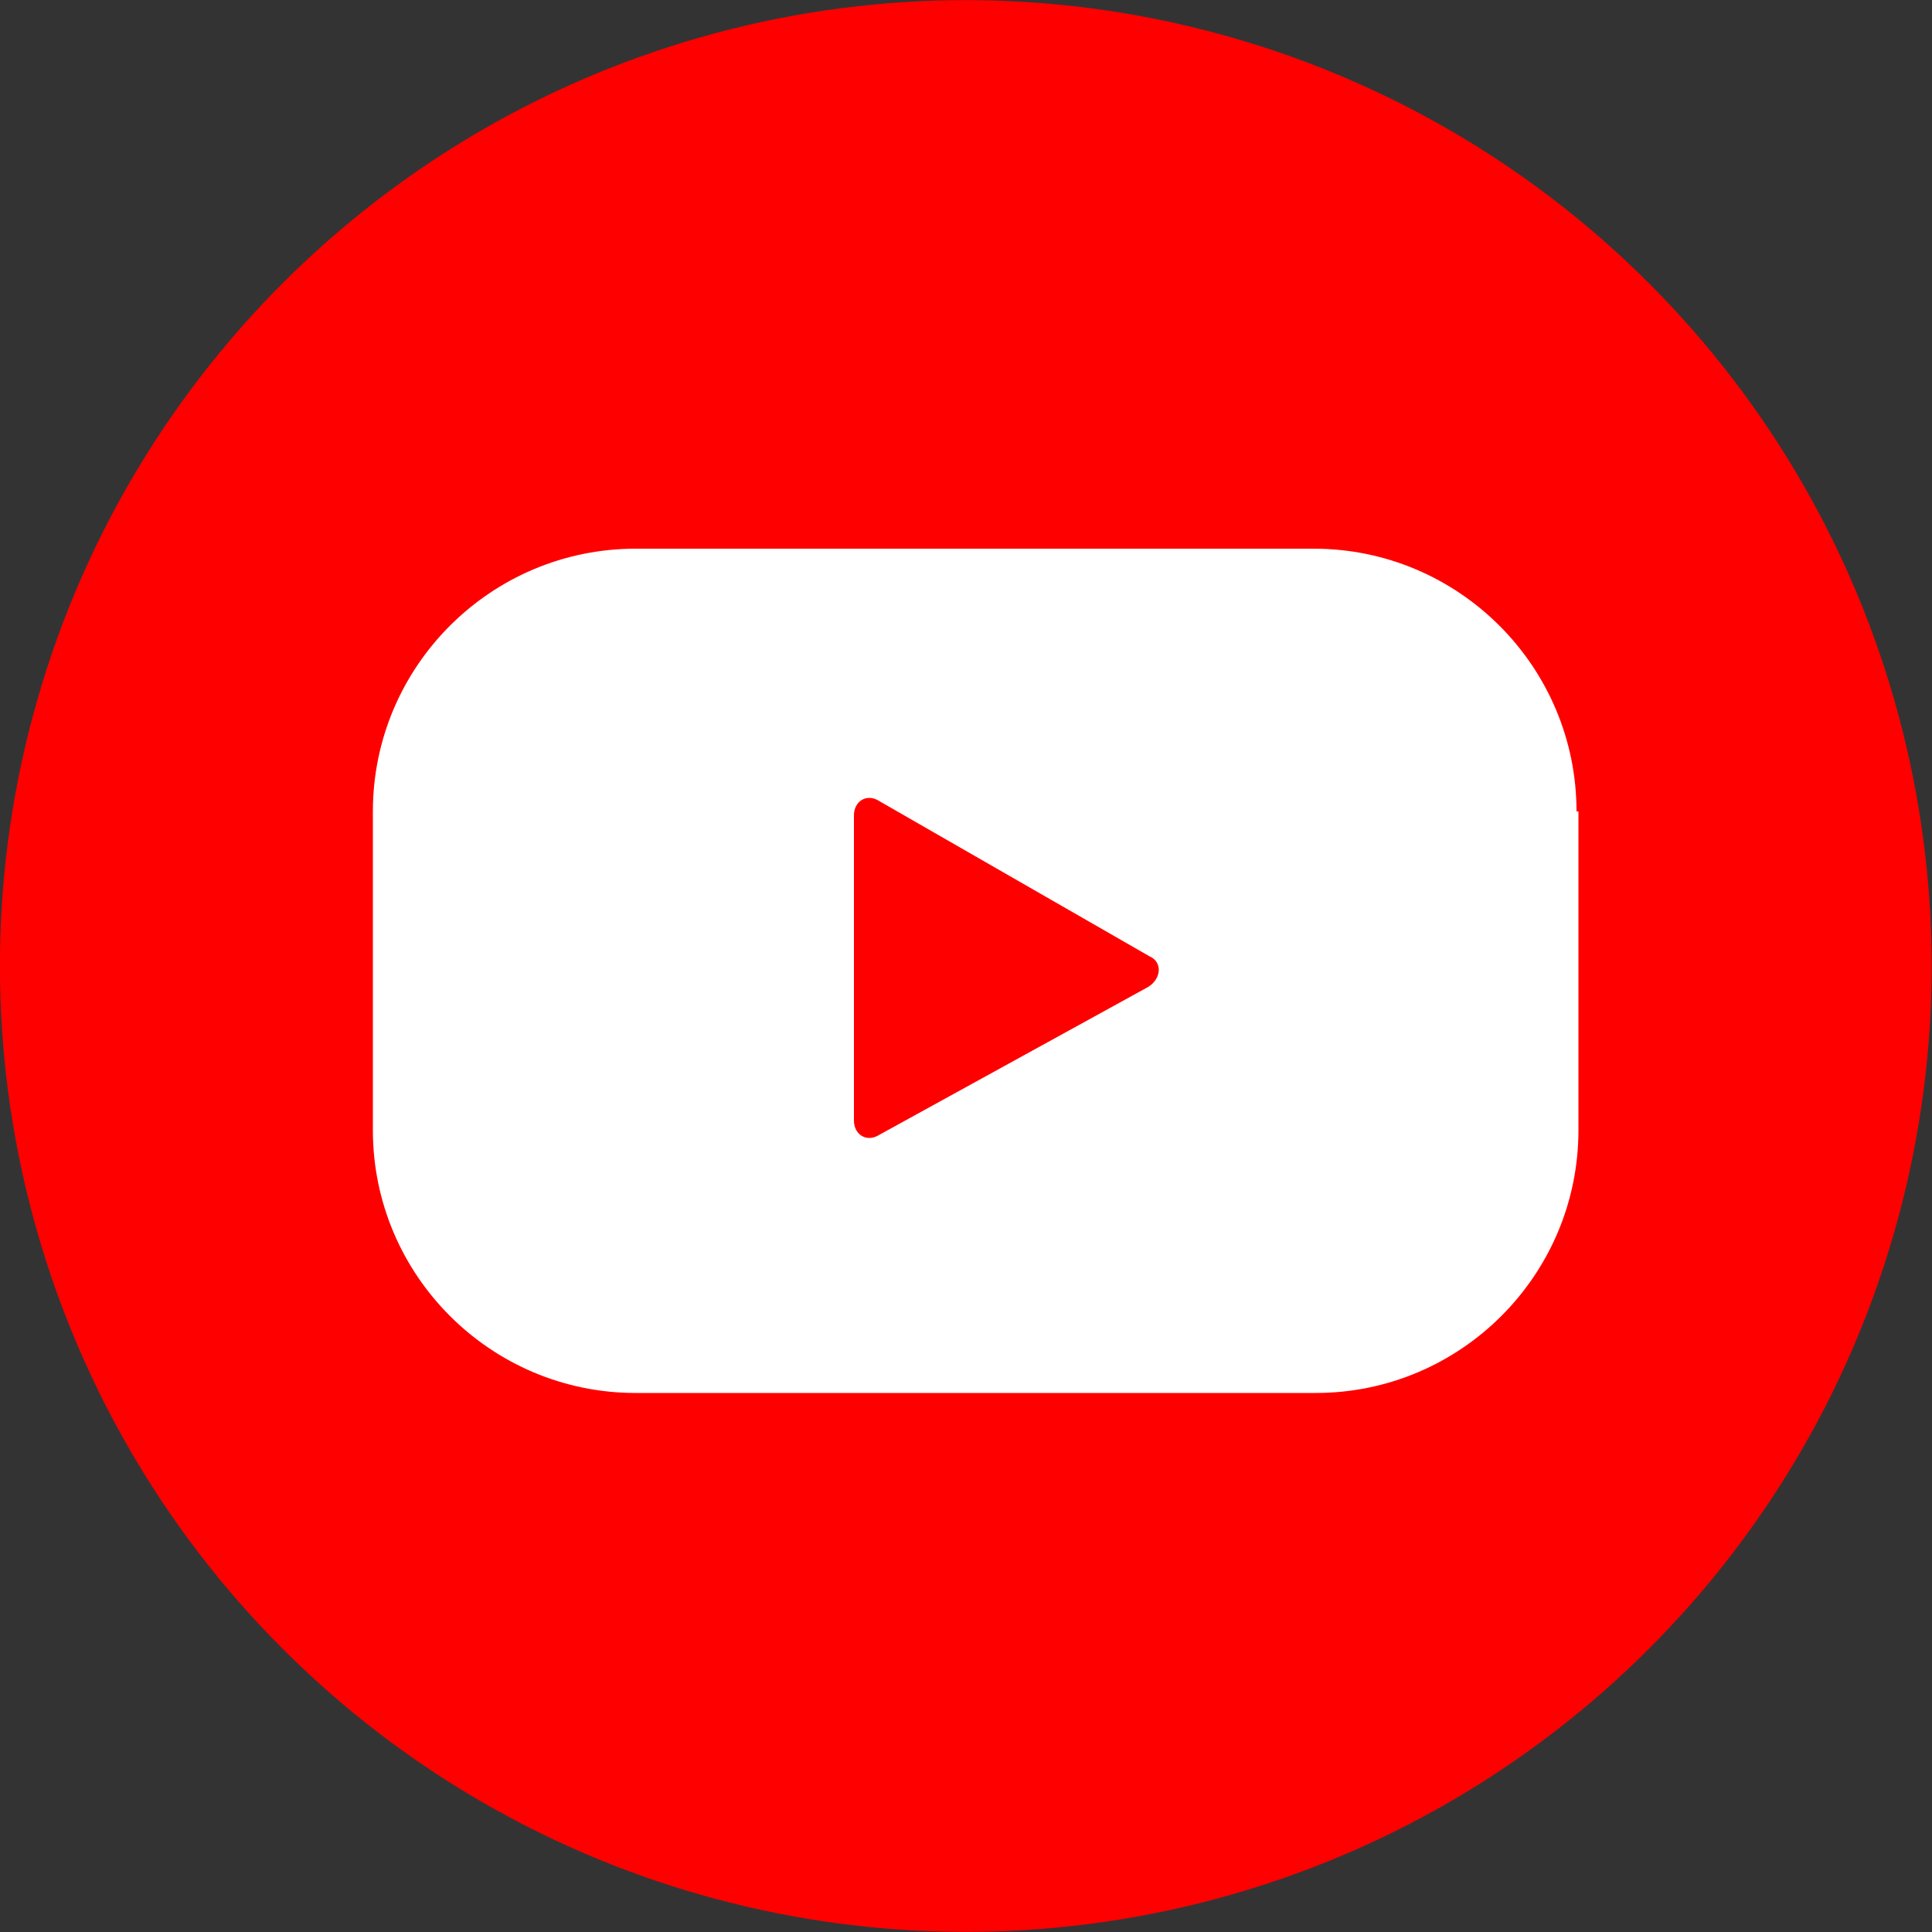
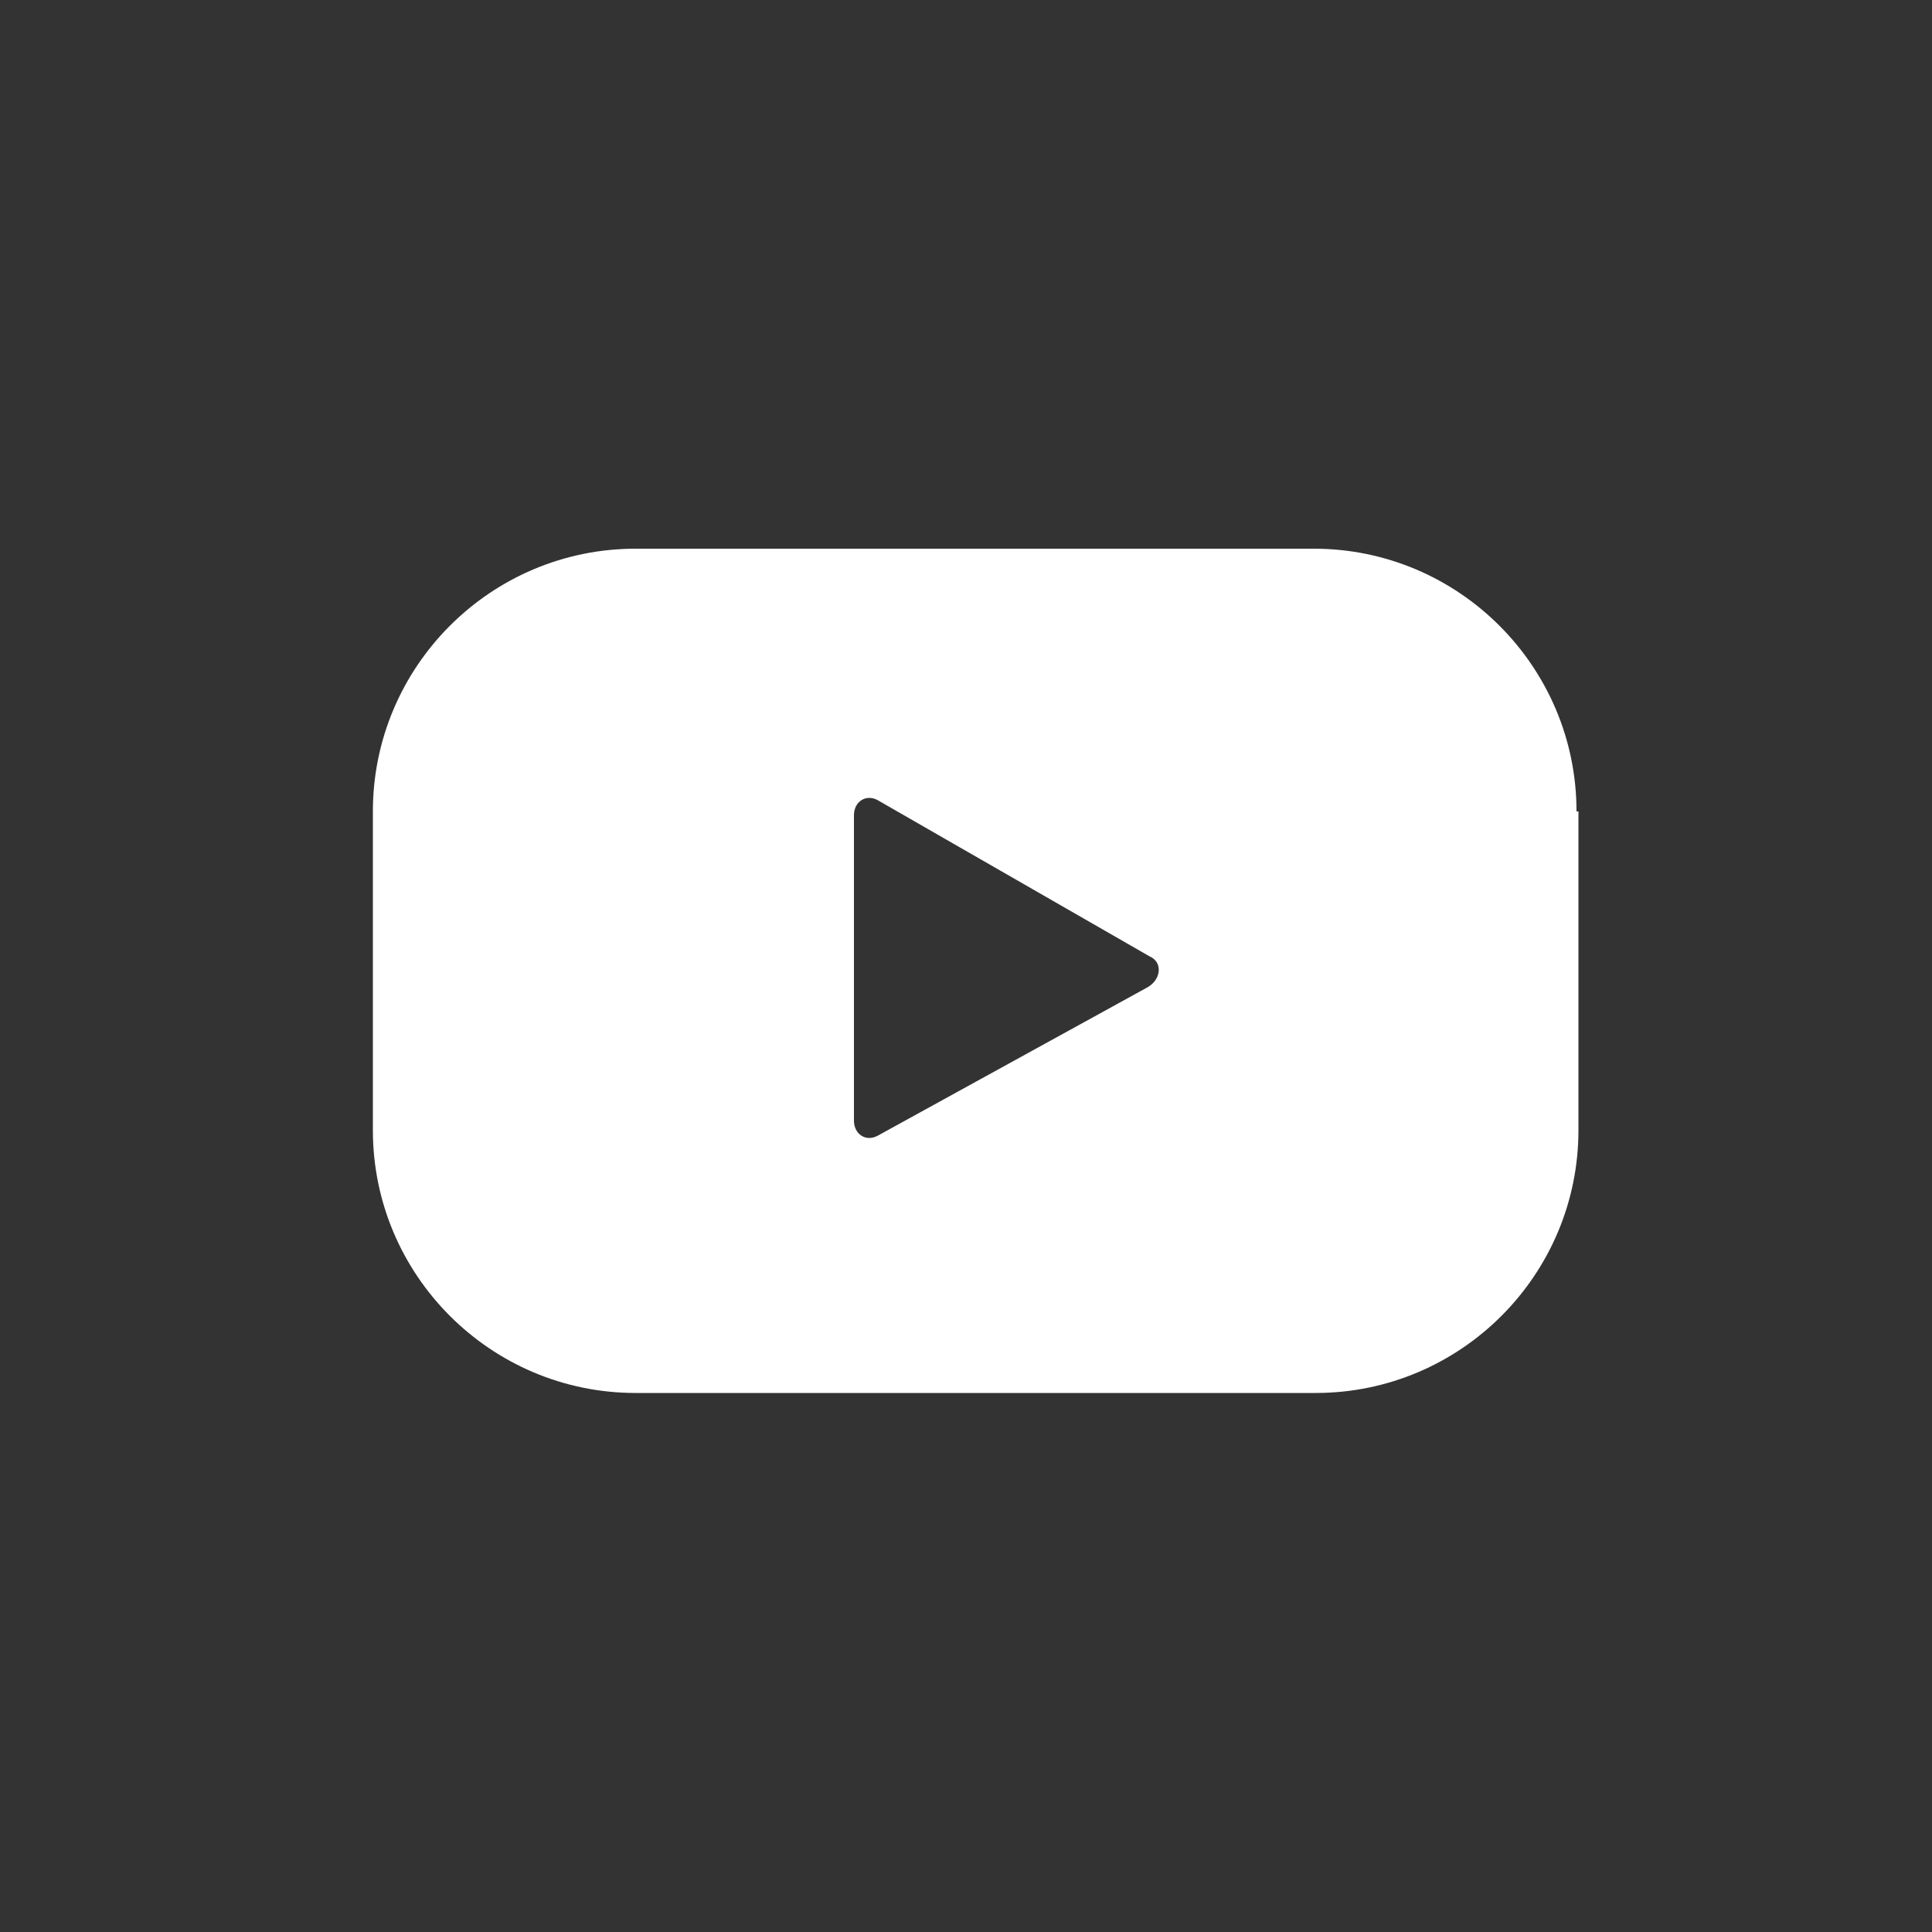
<svg xmlns="http://www.w3.org/2000/svg" version="1.1" id="レイヤー_1" x="0px" y="0px" width="100px" height="100px" viewBox="0 0 100 100" style="enable-background:new 0 0 100 100;" xml:space="preserve">
  <rect x="0" y="0" width="100" height="100" fill="#333333" stroke="none" />
  <style type="text/css">
	.st0{fill:#FF0000;}
	.st1{fill:#FFFFFF;}
</style>
  <g>
-     <ellipse transform="matrix(0.707 -0.707 0.707 0.707 -20.711 50)" class="st0" cx="50" cy="50" rx="50" ry="50" />
    <g>
-       <path class="st1" d="M81.6,42c0-7.5-6.1-13.6-13.6-13.6H32.9c-7.5,0-13.6,6.1-13.6,13.6v16.5c0,7.5,6.1,13.6,13.6,13.6h35.2    c7.5,0,13.6-6.1,13.6-13.6V42z M59.4,51.1l-14,7.7c-0.6,0.3-1.2-0.1-1.2-0.8V42.2c0-0.7,0.6-1.1,1.2-0.8l14.1,8.1    C60.2,49.8,60.1,50.7,59.4,51.1z" />
+       <path class="st1" d="M81.6,42c0-7.5-6.1-13.6-13.6-13.6H32.9c-7.5,0-13.6,6.1-13.6,13.6v16.5c0,7.5,6.1,13.6,13.6,13.6h35.2    c7.5,0,13.6-6.1,13.6-13.6V42M59.4,51.1l-14,7.7c-0.6,0.3-1.2-0.1-1.2-0.8V42.2c0-0.7,0.6-1.1,1.2-0.8l14.1,8.1    C60.2,49.8,60.1,50.7,59.4,51.1z" />
    </g>
  </g>
</svg>